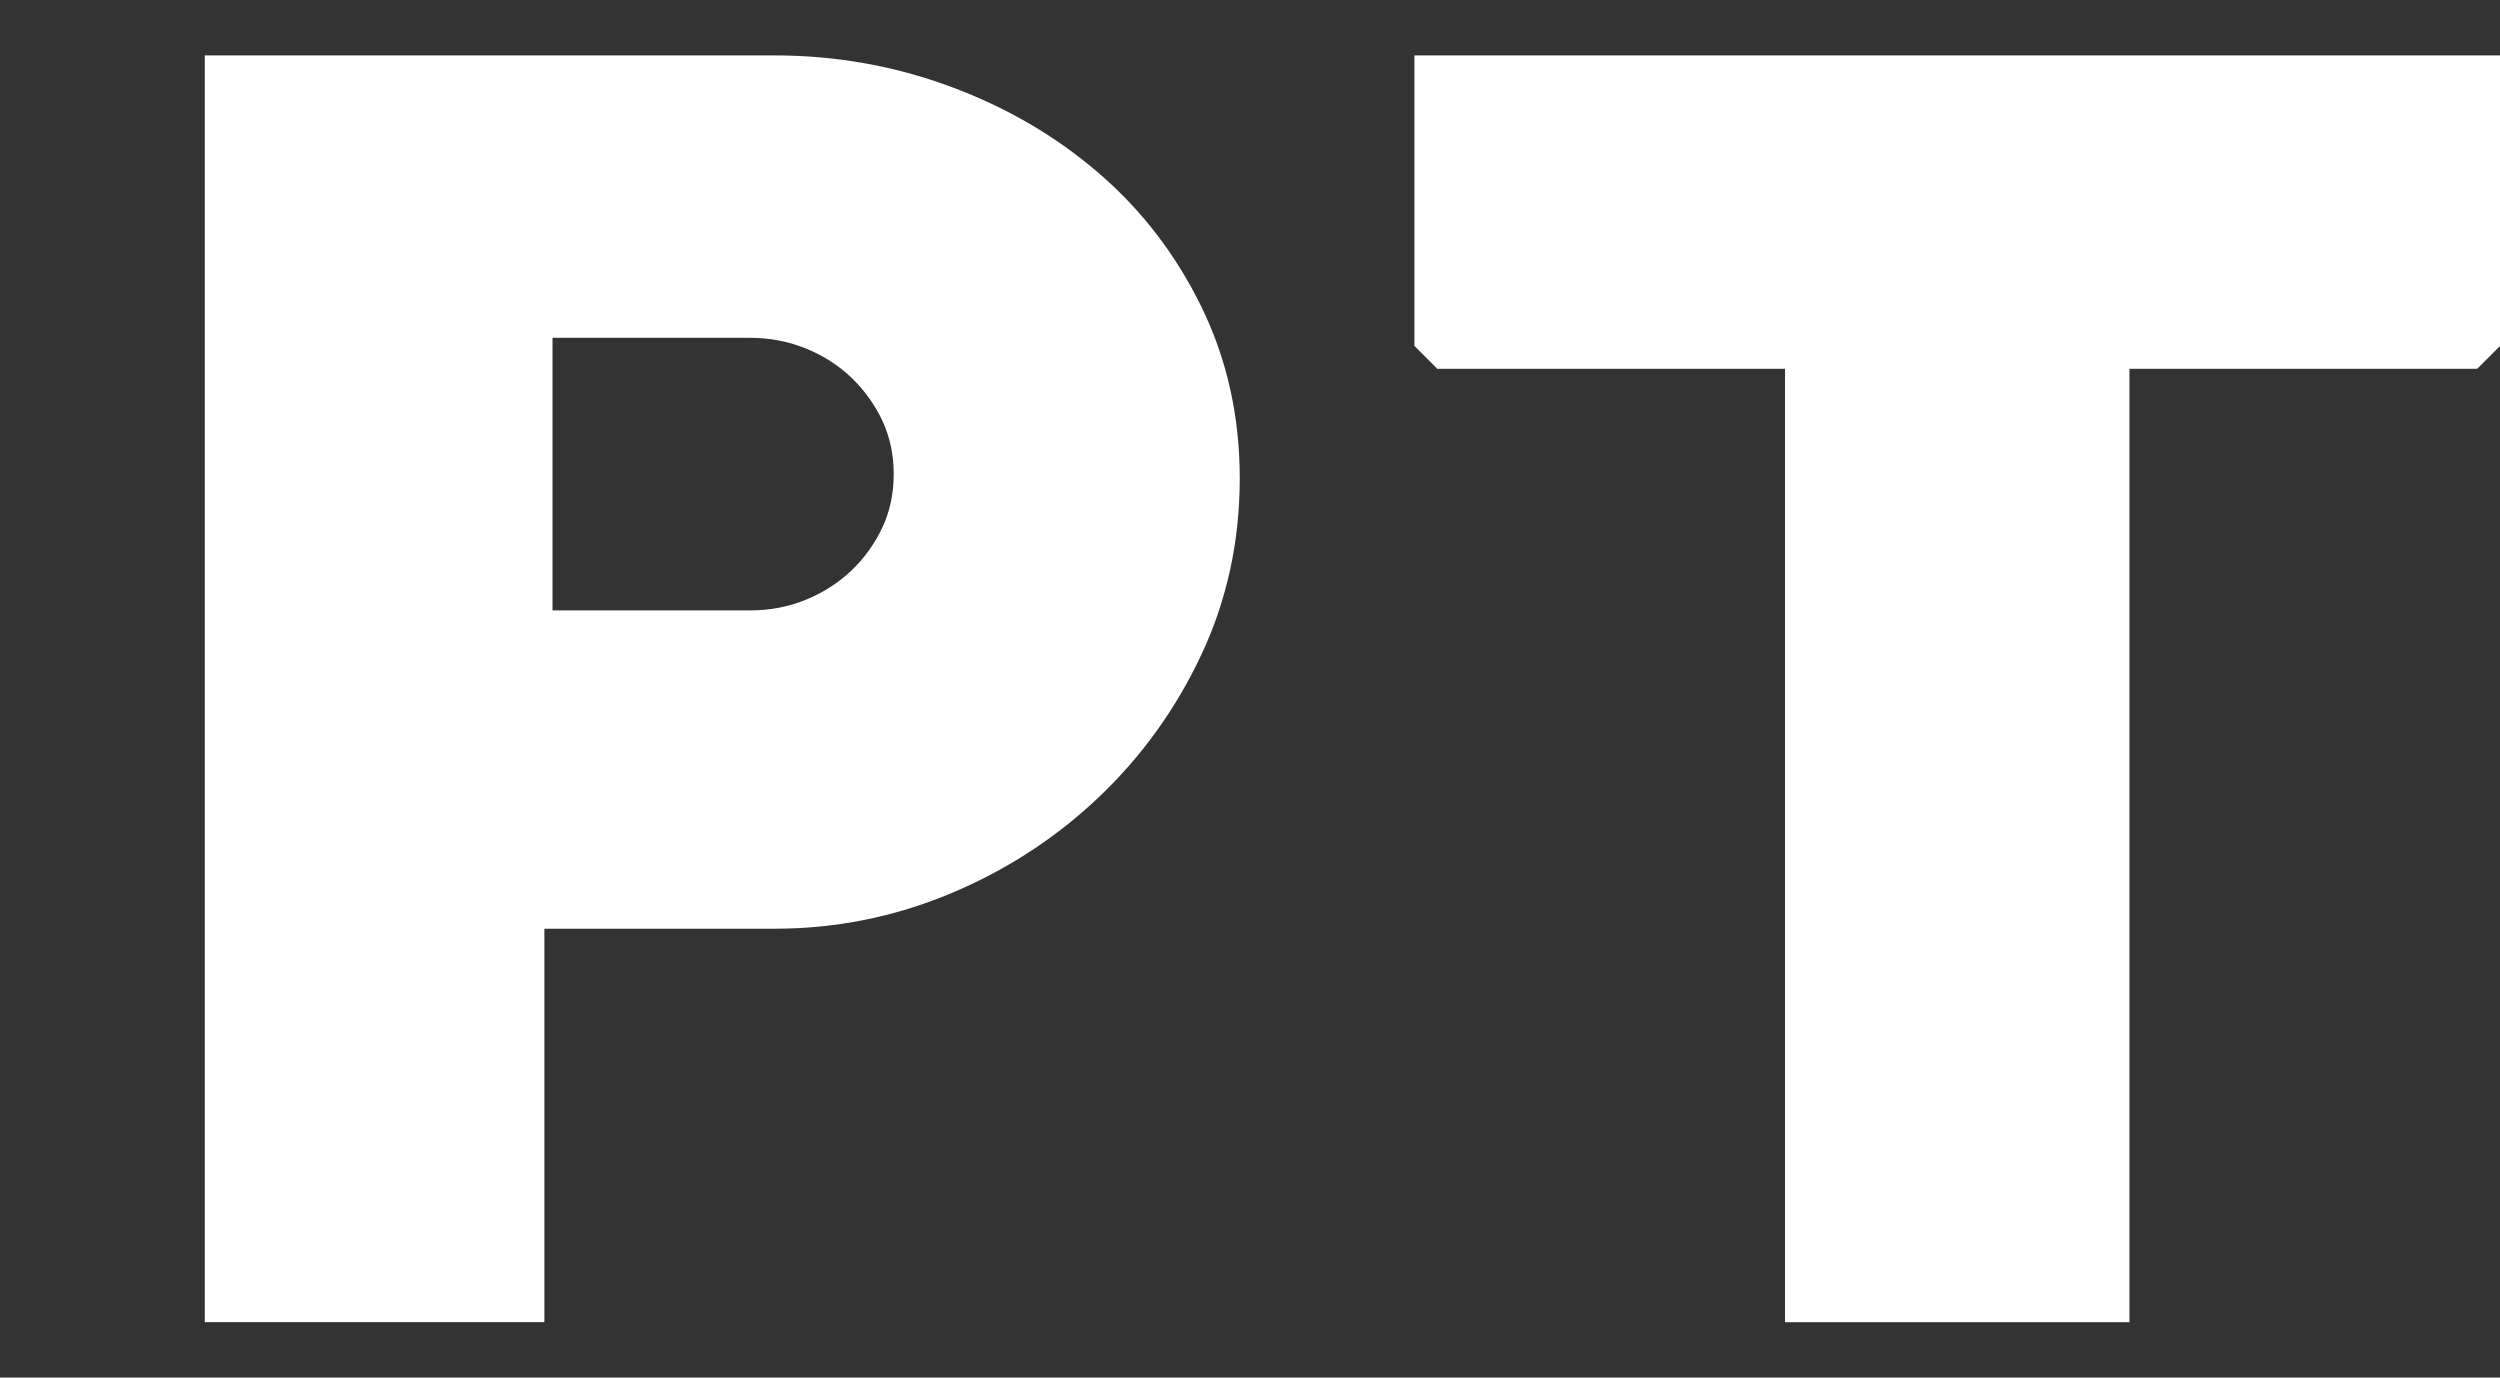
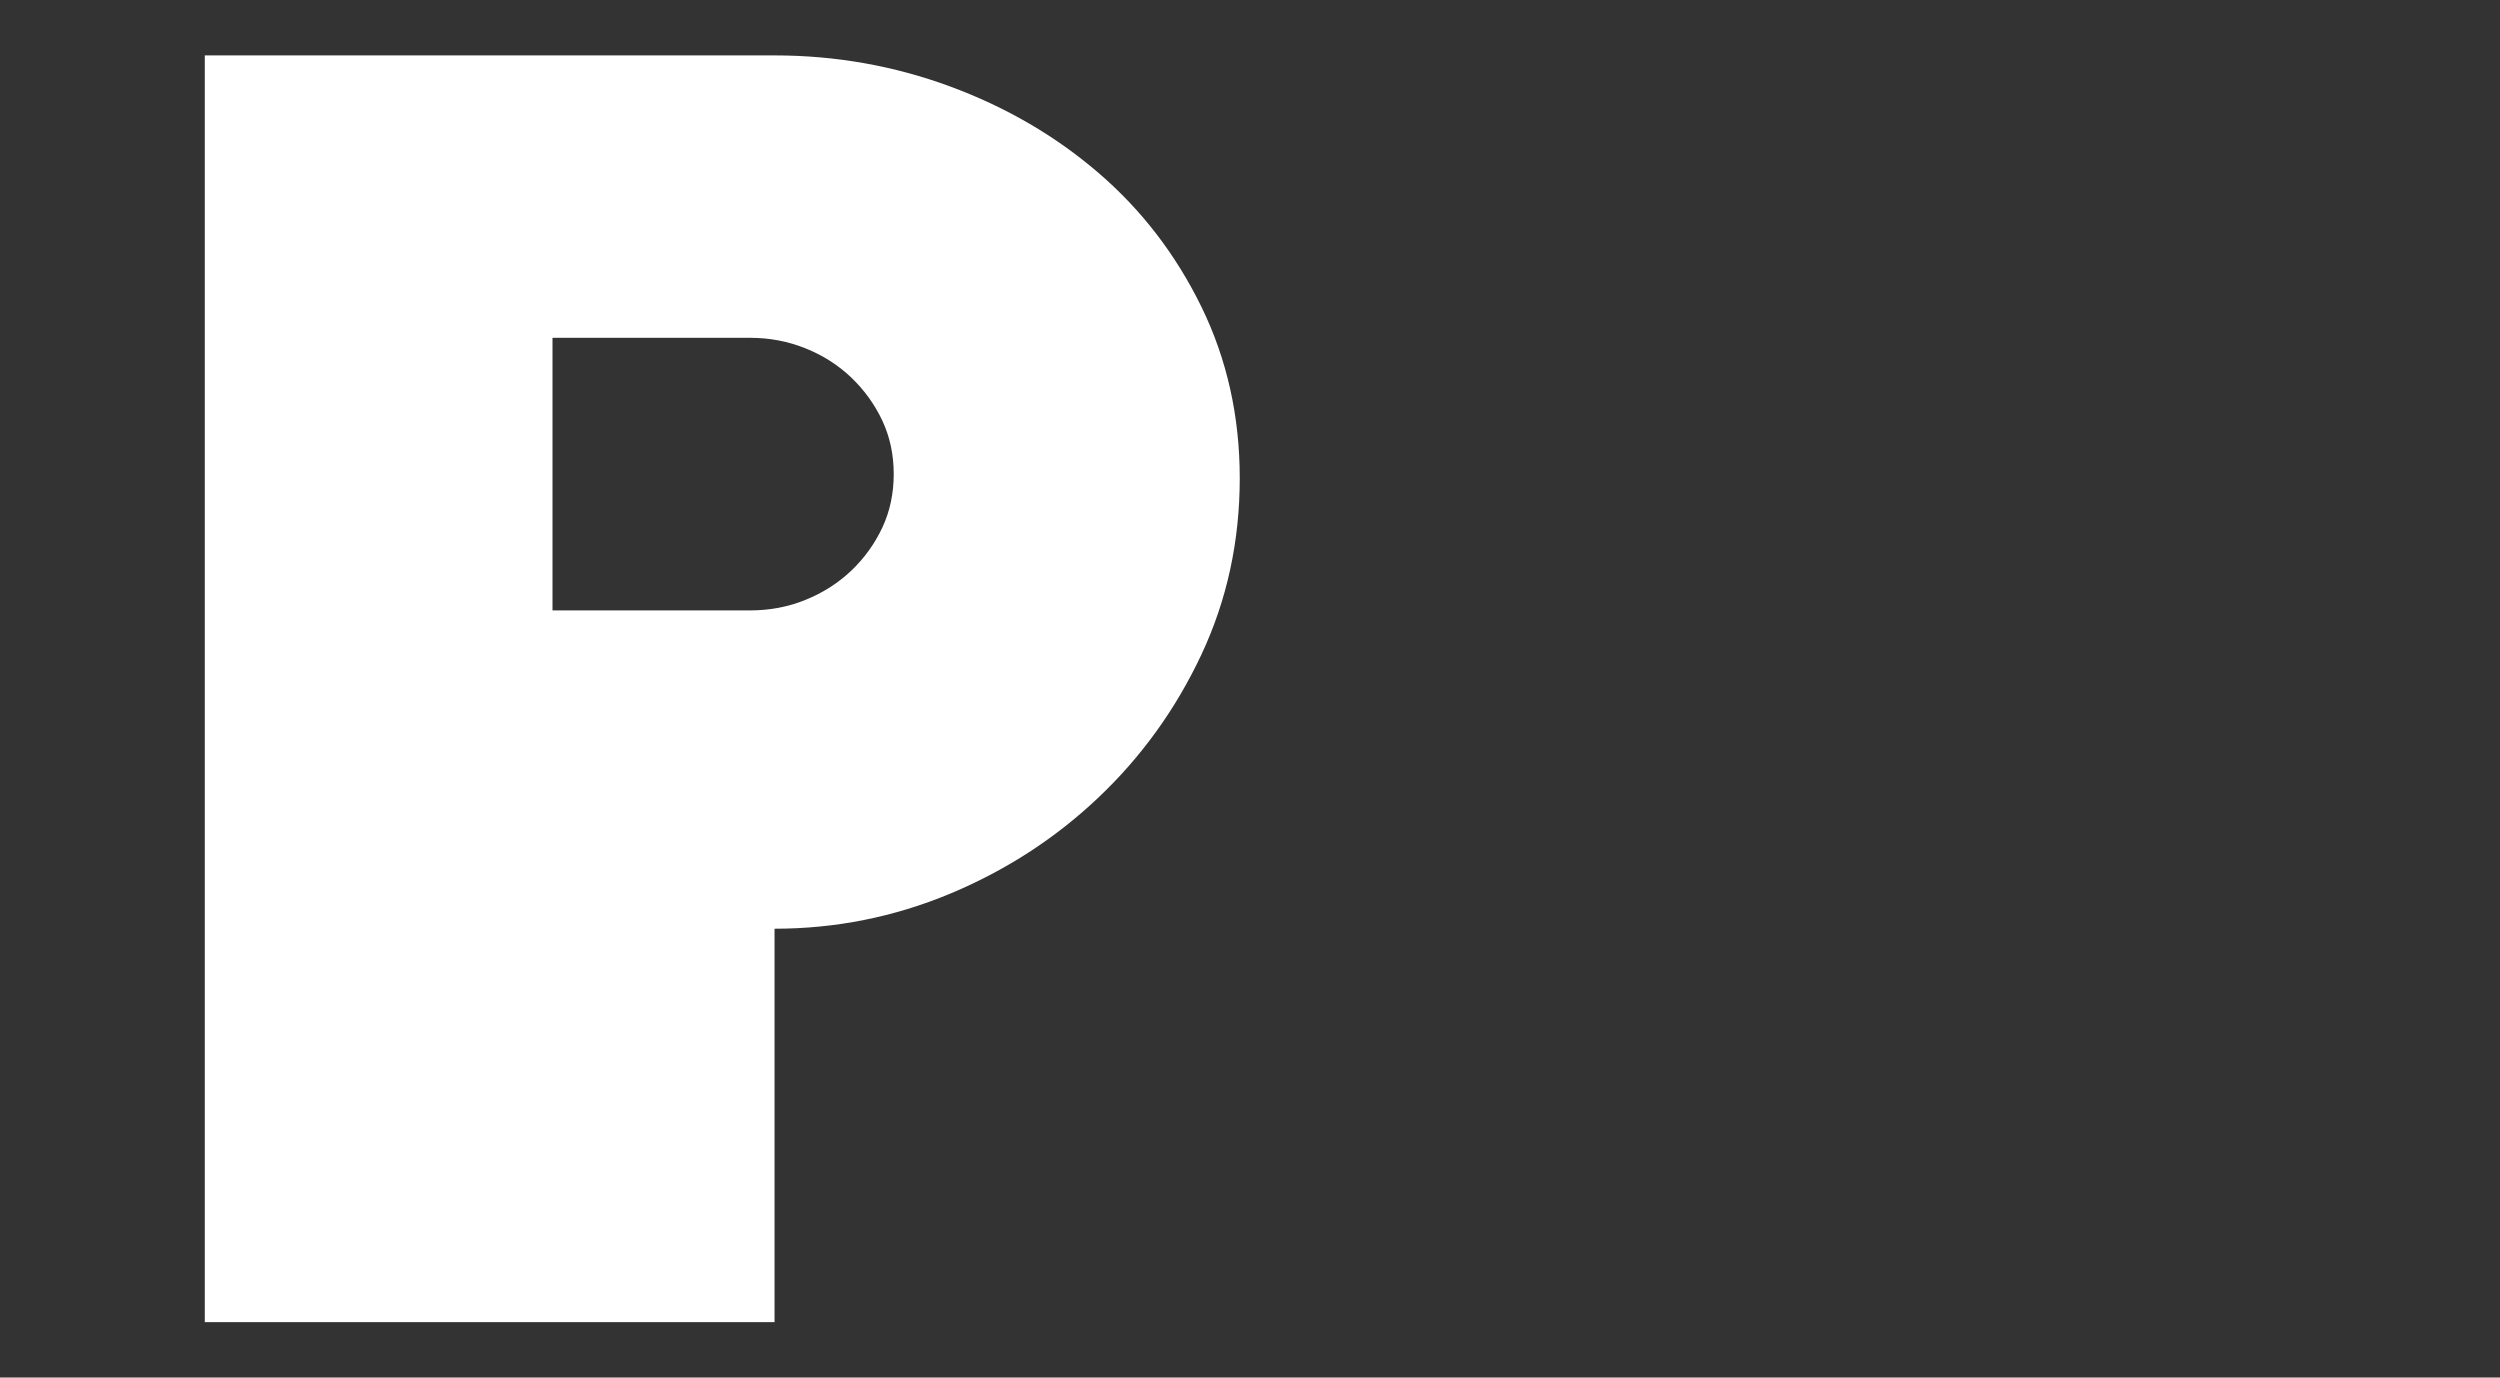
<svg xmlns="http://www.w3.org/2000/svg" version="1.1" id="レイヤー_1" x="0px" y="0px" width="49px" height="27px" viewBox="0 0 49 27" enable-background="new 0 0 49 27" xml:space="preserve">
  <rect x="0" y="0" width="49" height="27" fill="#333333" stroke="none" />
  <g>
    <g>
-       <path fill="#FFFFFF" d="M15.181,18.203h-4.511v7.711H4.014V1.086h11.167c1.194,0,2.341,0.203,3.439,0.608s2.069,0.971,2.912,1.696    s1.515,1.6,2.016,2.624c0.5,1.024,0.751,2.144,0.751,3.359c0,1.237-0.251,2.389-0.751,3.456c-0.501,1.067-1.173,2-2.016,2.8    s-1.813,1.429-2.912,1.888C17.521,17.974,16.375,18.203,15.181,18.203z M14.701,6.621h-3.872v5.343h3.872    c0.384,0,0.747-0.068,1.088-0.207c0.341-0.138,0.64-0.329,0.896-0.572c0.256-0.244,0.458-0.525,0.608-0.843    c0.149-0.318,0.224-0.668,0.224-1.05c0-0.381-0.075-0.731-0.224-1.049C17.143,7.925,16.94,7.644,16.685,7.4    s-0.555-0.435-0.896-0.572C15.447,6.69,15.085,6.621,14.701,6.621z" />
-       <path fill="#FFFFFF" d="M48.552,7.229h-6.815v18.686h-6.751V7.229h-6.815l-0.448-0.448V1.086H49v5.695L48.552,7.229z" />
+       <path fill="#FFFFFF" d="M15.181,18.203v7.711H4.014V1.086h11.167c1.194,0,2.341,0.203,3.439,0.608s2.069,0.971,2.912,1.696    s1.515,1.6,2.016,2.624c0.5,1.024,0.751,2.144,0.751,3.359c0,1.237-0.251,2.389-0.751,3.456c-0.501,1.067-1.173,2-2.016,2.8    s-1.813,1.429-2.912,1.888C17.521,17.974,16.375,18.203,15.181,18.203z M14.701,6.621h-3.872v5.343h3.872    c0.384,0,0.747-0.068,1.088-0.207c0.341-0.138,0.64-0.329,0.896-0.572c0.256-0.244,0.458-0.525,0.608-0.843    c0.149-0.318,0.224-0.668,0.224-1.05c0-0.381-0.075-0.731-0.224-1.049C17.143,7.925,16.94,7.644,16.685,7.4    s-0.555-0.435-0.896-0.572C15.447,6.69,15.085,6.621,14.701,6.621z" />
    </g>
  </g>
</svg>